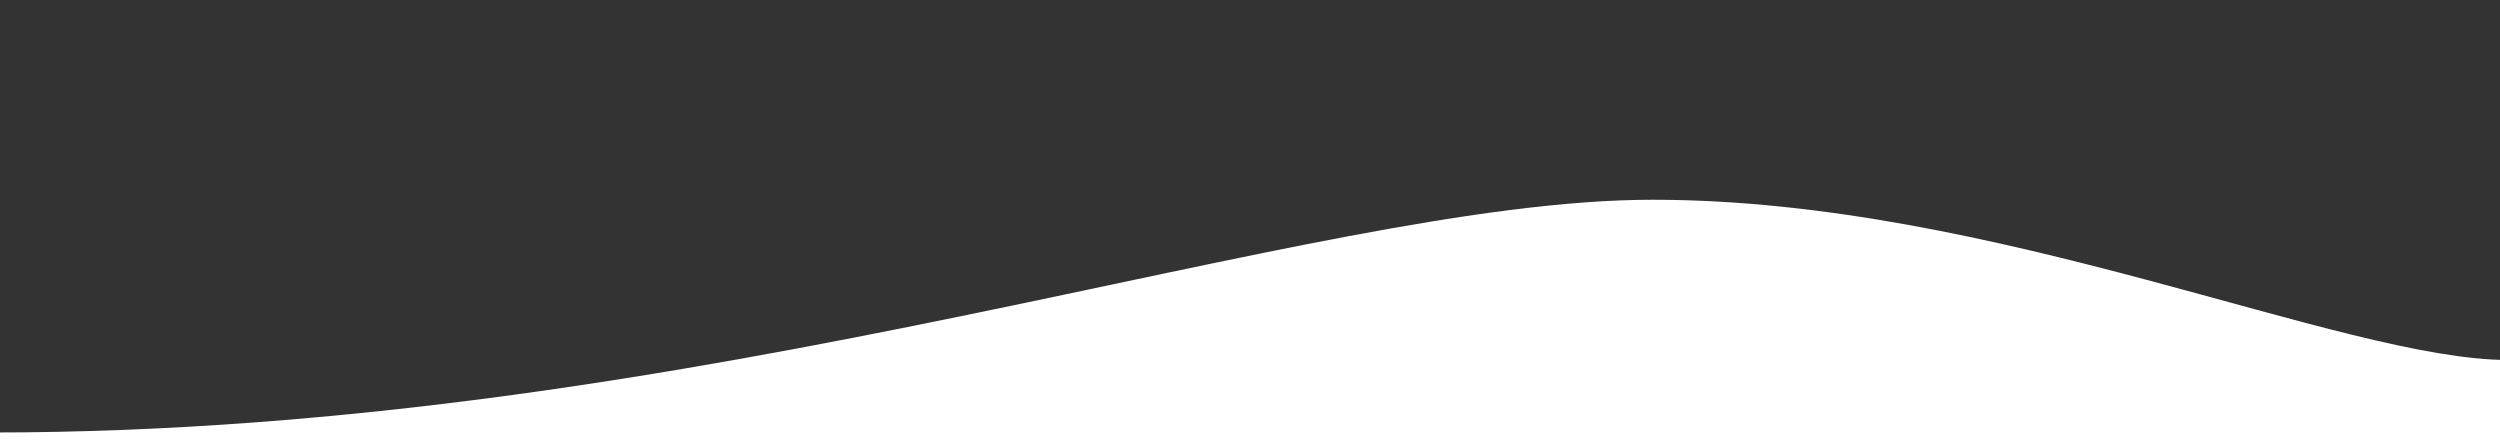
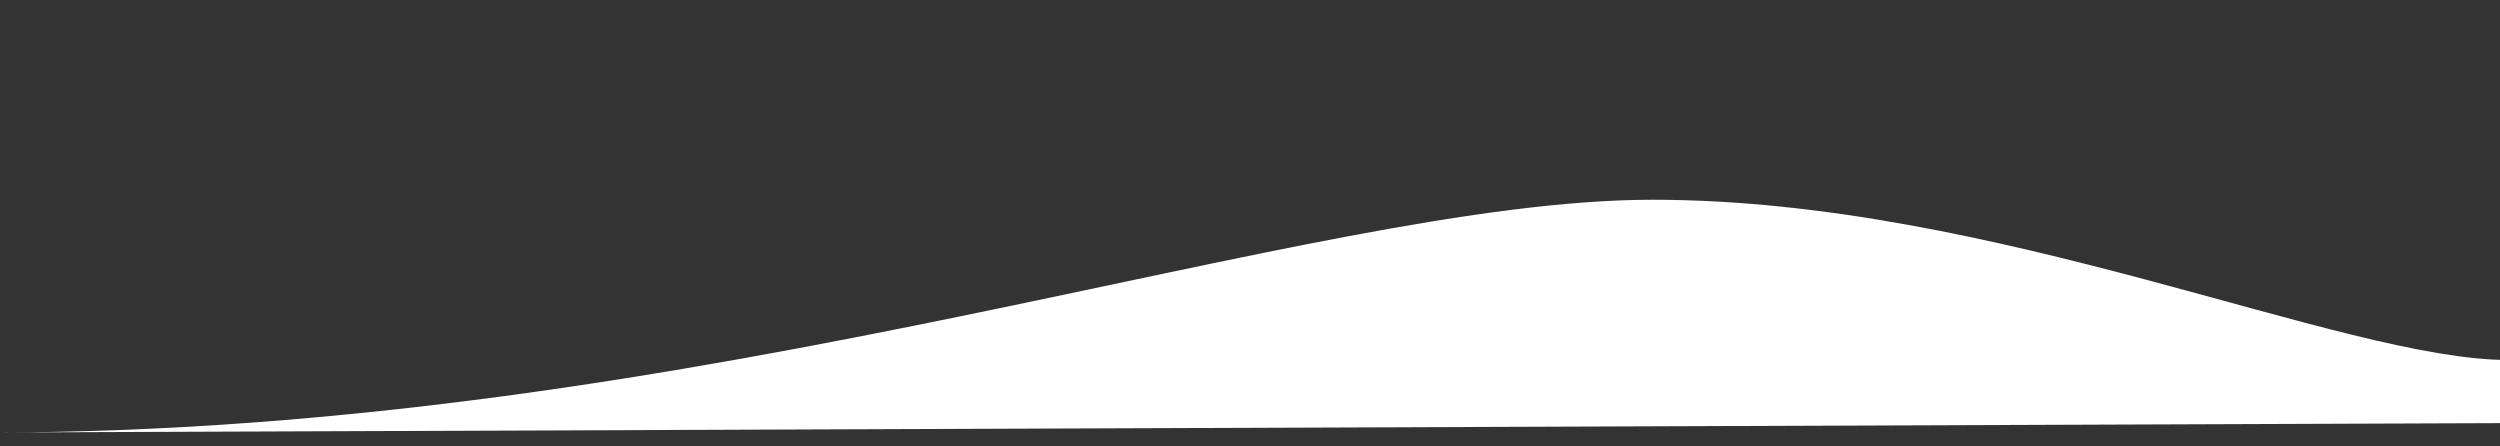
<svg xmlns="http://www.w3.org/2000/svg" version="1.1" id="Ebene_1" x="0px" y="0px" viewBox="0 0 2000 357.2" style="enable-background:new 0 0 2000 357.2;" xml:space="preserve">
  <rect x="0" y="0" width="2000" height="357.2" fill="#333333" stroke="none" />
  <style type="text/css">
	.st0{fill:#FFFFFF;}
</style>
-   <path class="st0" d="M2006.8,288c-133.3,0-410.3-128.2-684.6-128.2S564.5,346-7.3,346s-81.1,65.2-81.1,65.2l2144-8L2006.8,288z" />
+   <path class="st0" d="M2006.8,288c-133.3,0-410.3-128.2-684.6-128.2S564.5,346-7.3,346l2144-8L2006.8,288z" />
</svg>